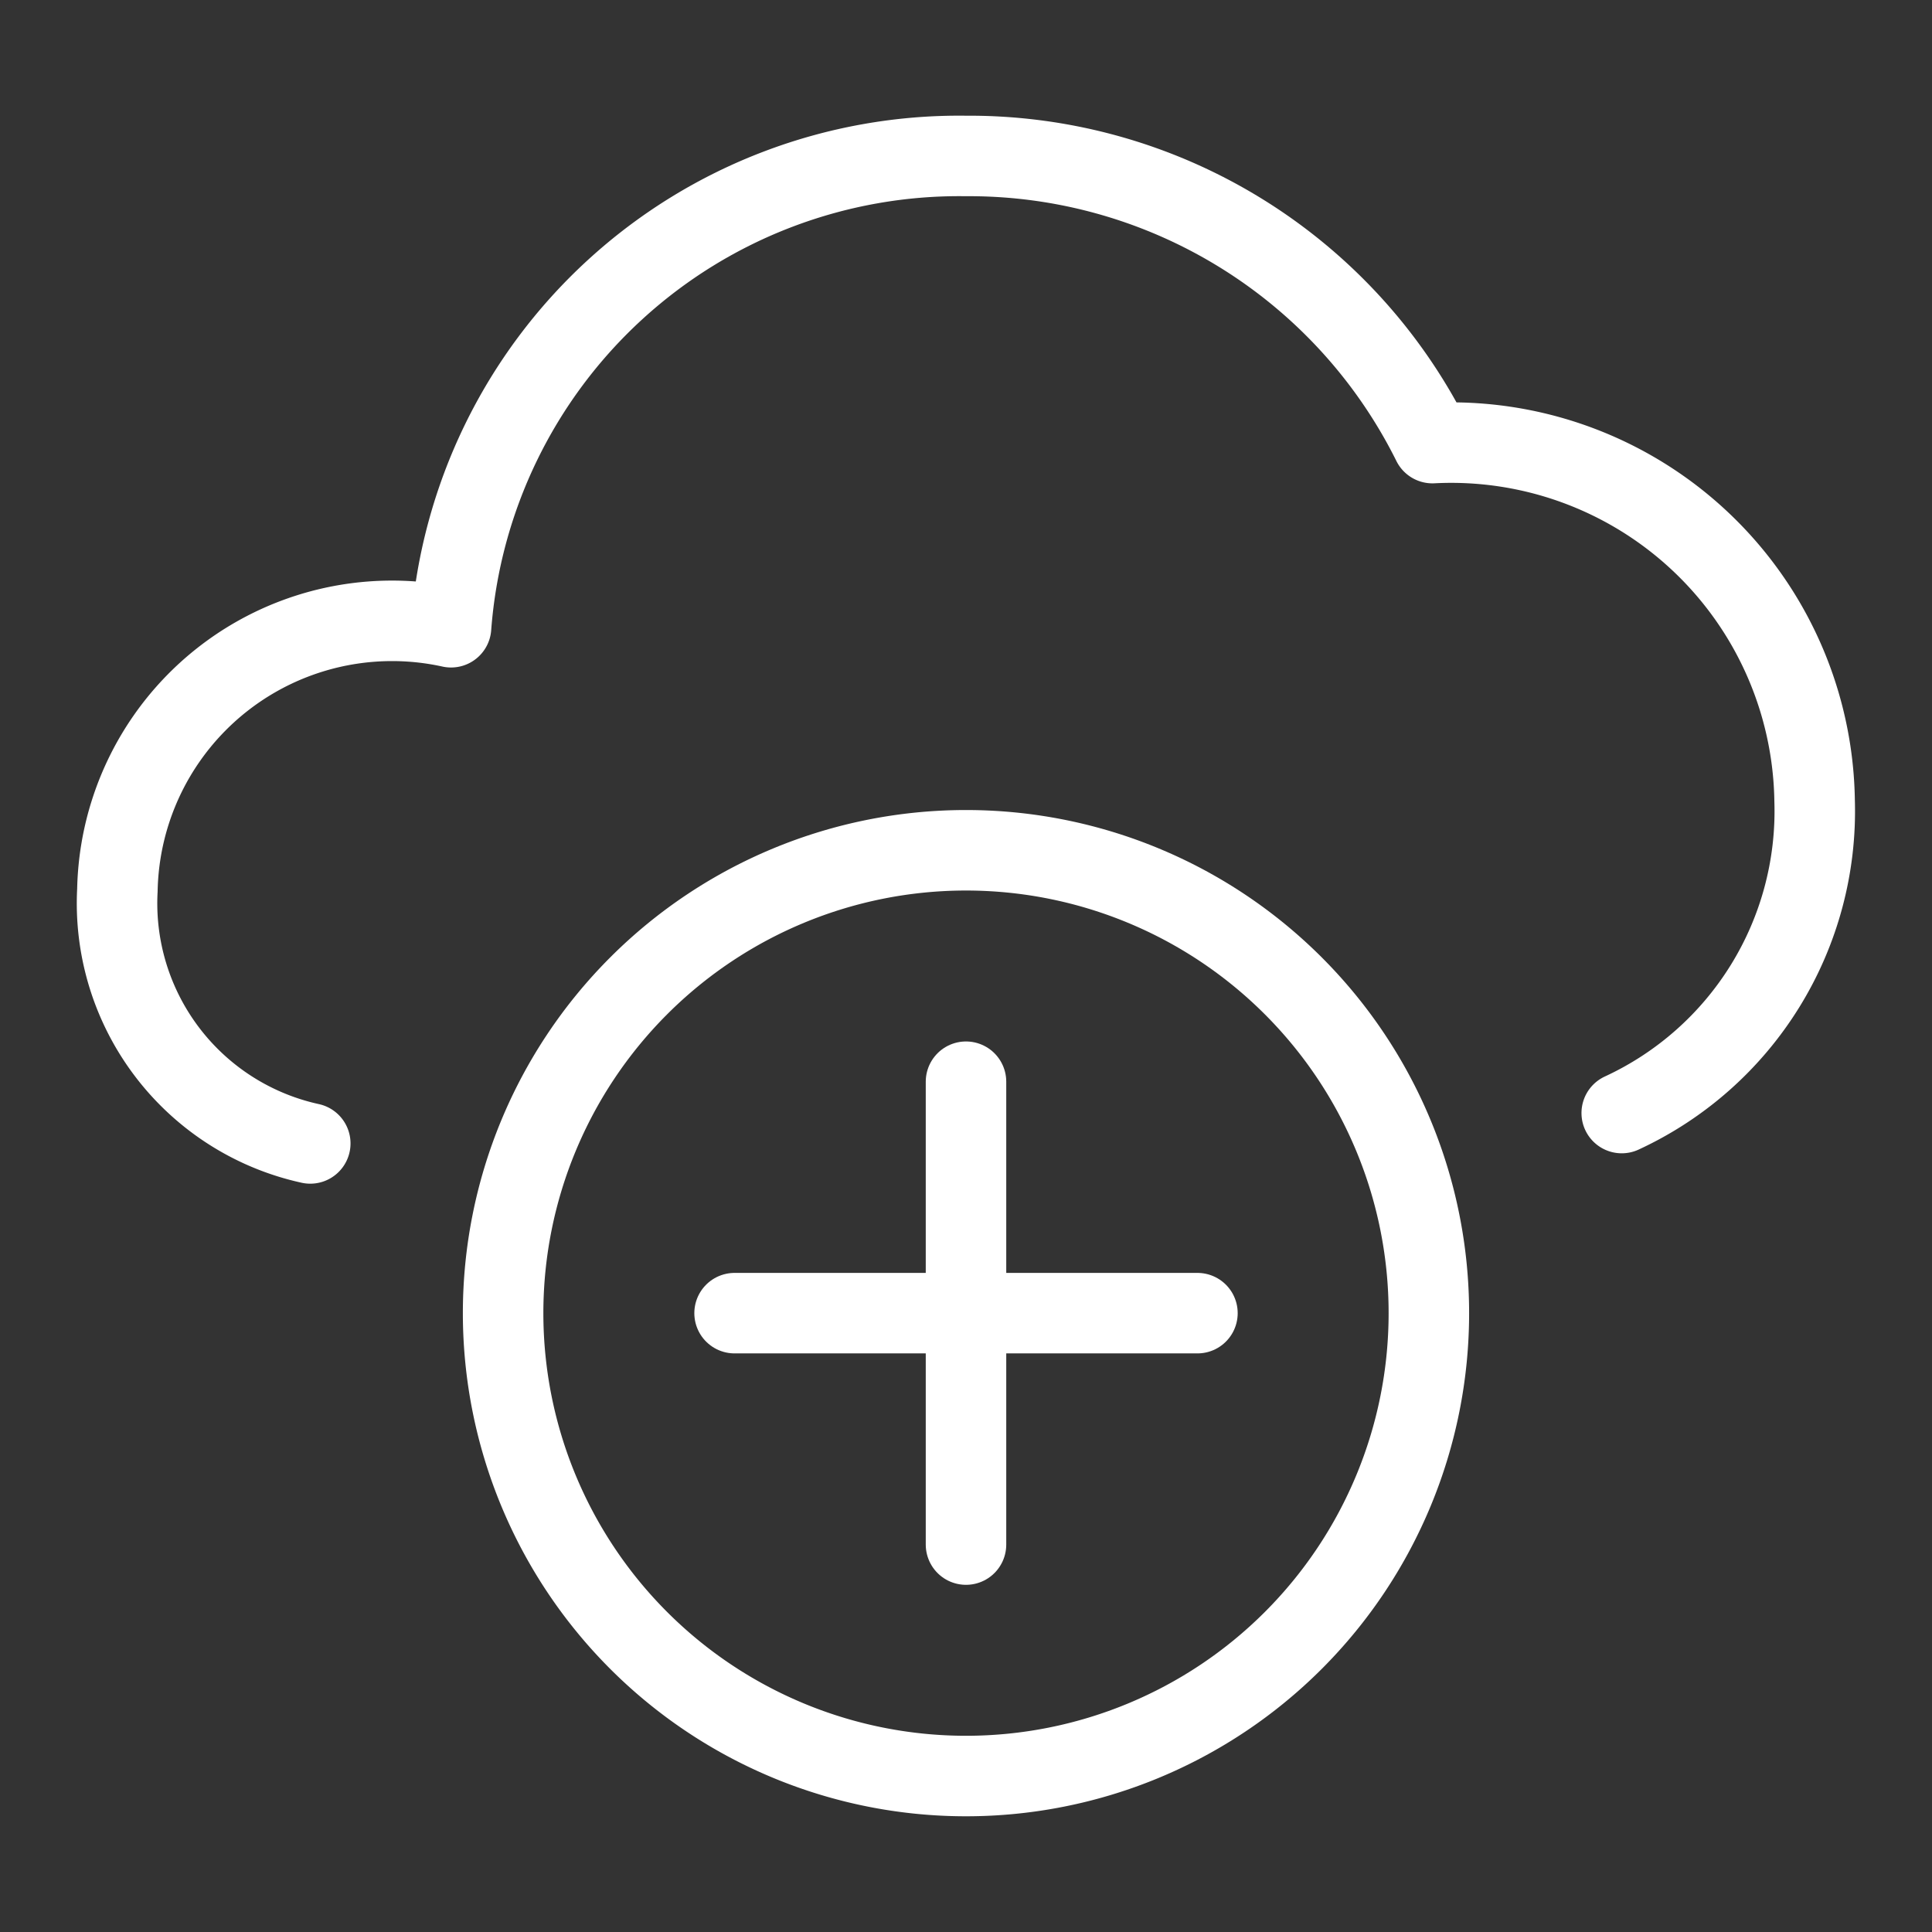
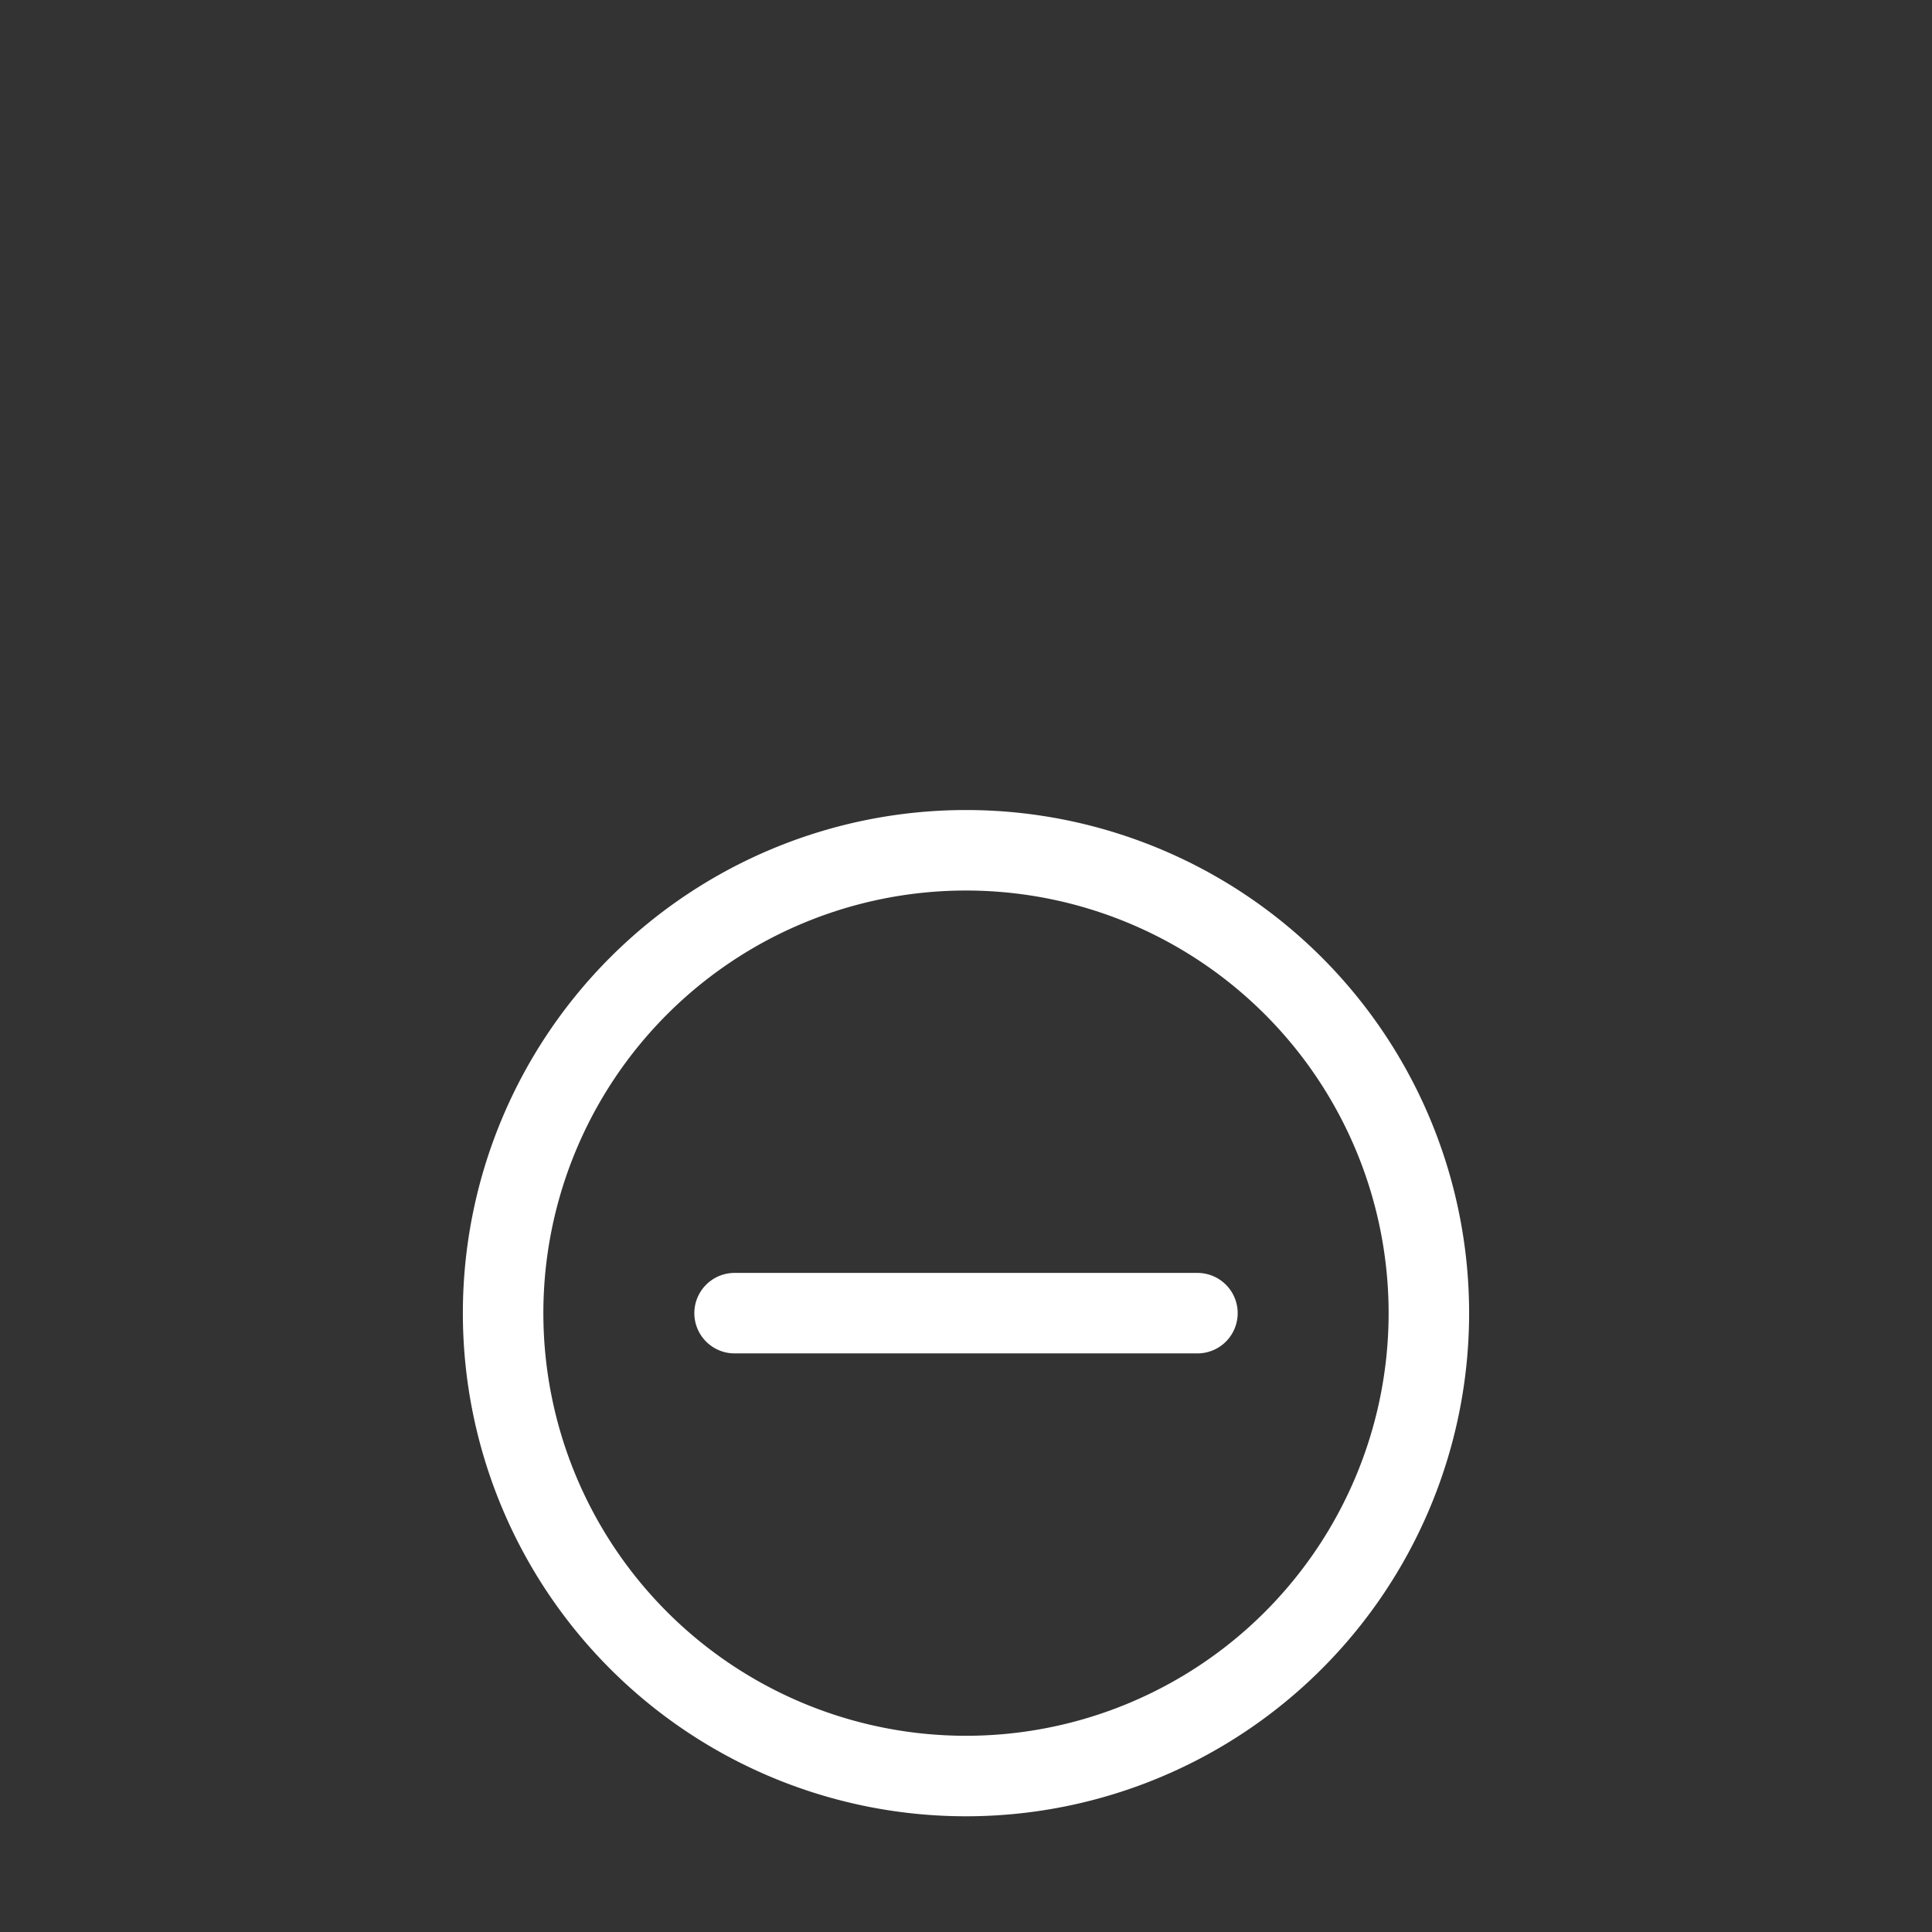
<svg xmlns="http://www.w3.org/2000/svg" viewBox="-2.085 -2.085 100.08 100.08" height="100.08" width="100.08">
  <rect x="-2.085" y="-2.085" width="100.08" height="100.08" fill="#333333" stroke="none" />
-   <path d="M81.923 55.572A17.228 17.228 0 0 0 91.914 39.391a18.826 18.826 0 0 0 -19.797 -18.523A26.799 26.799 0 0 0 47.955 5.994a26.395 26.395 0 0 0 -26.675 24.413A14.231 14.231 0 0 0 3.996 44.031 12.732 12.732 0 0 0 13.987 57.146" fill="none" stroke="#ffffff" stroke-linecap="round" stroke-linejoin="round" stroke-width="4.17" />
  <path d="M23.977 65.938a23.977 23.977 0 1 0 47.955 0 23.977 23.977 0 1 0 -47.955 0Z" fill="none" stroke="#ffffff" stroke-linecap="round" stroke-linejoin="round" stroke-width="4.17" />
-   <path d="m47.955 53.949 0 23.977" fill="none" stroke="#ffffff" stroke-linecap="round" stroke-linejoin="round" stroke-width="4.17" />
  <path d="m59.944 65.938 -23.977 0" fill="none" stroke="#ffffff" stroke-linecap="round" stroke-linejoin="round" stroke-width="4.17" />
</svg>